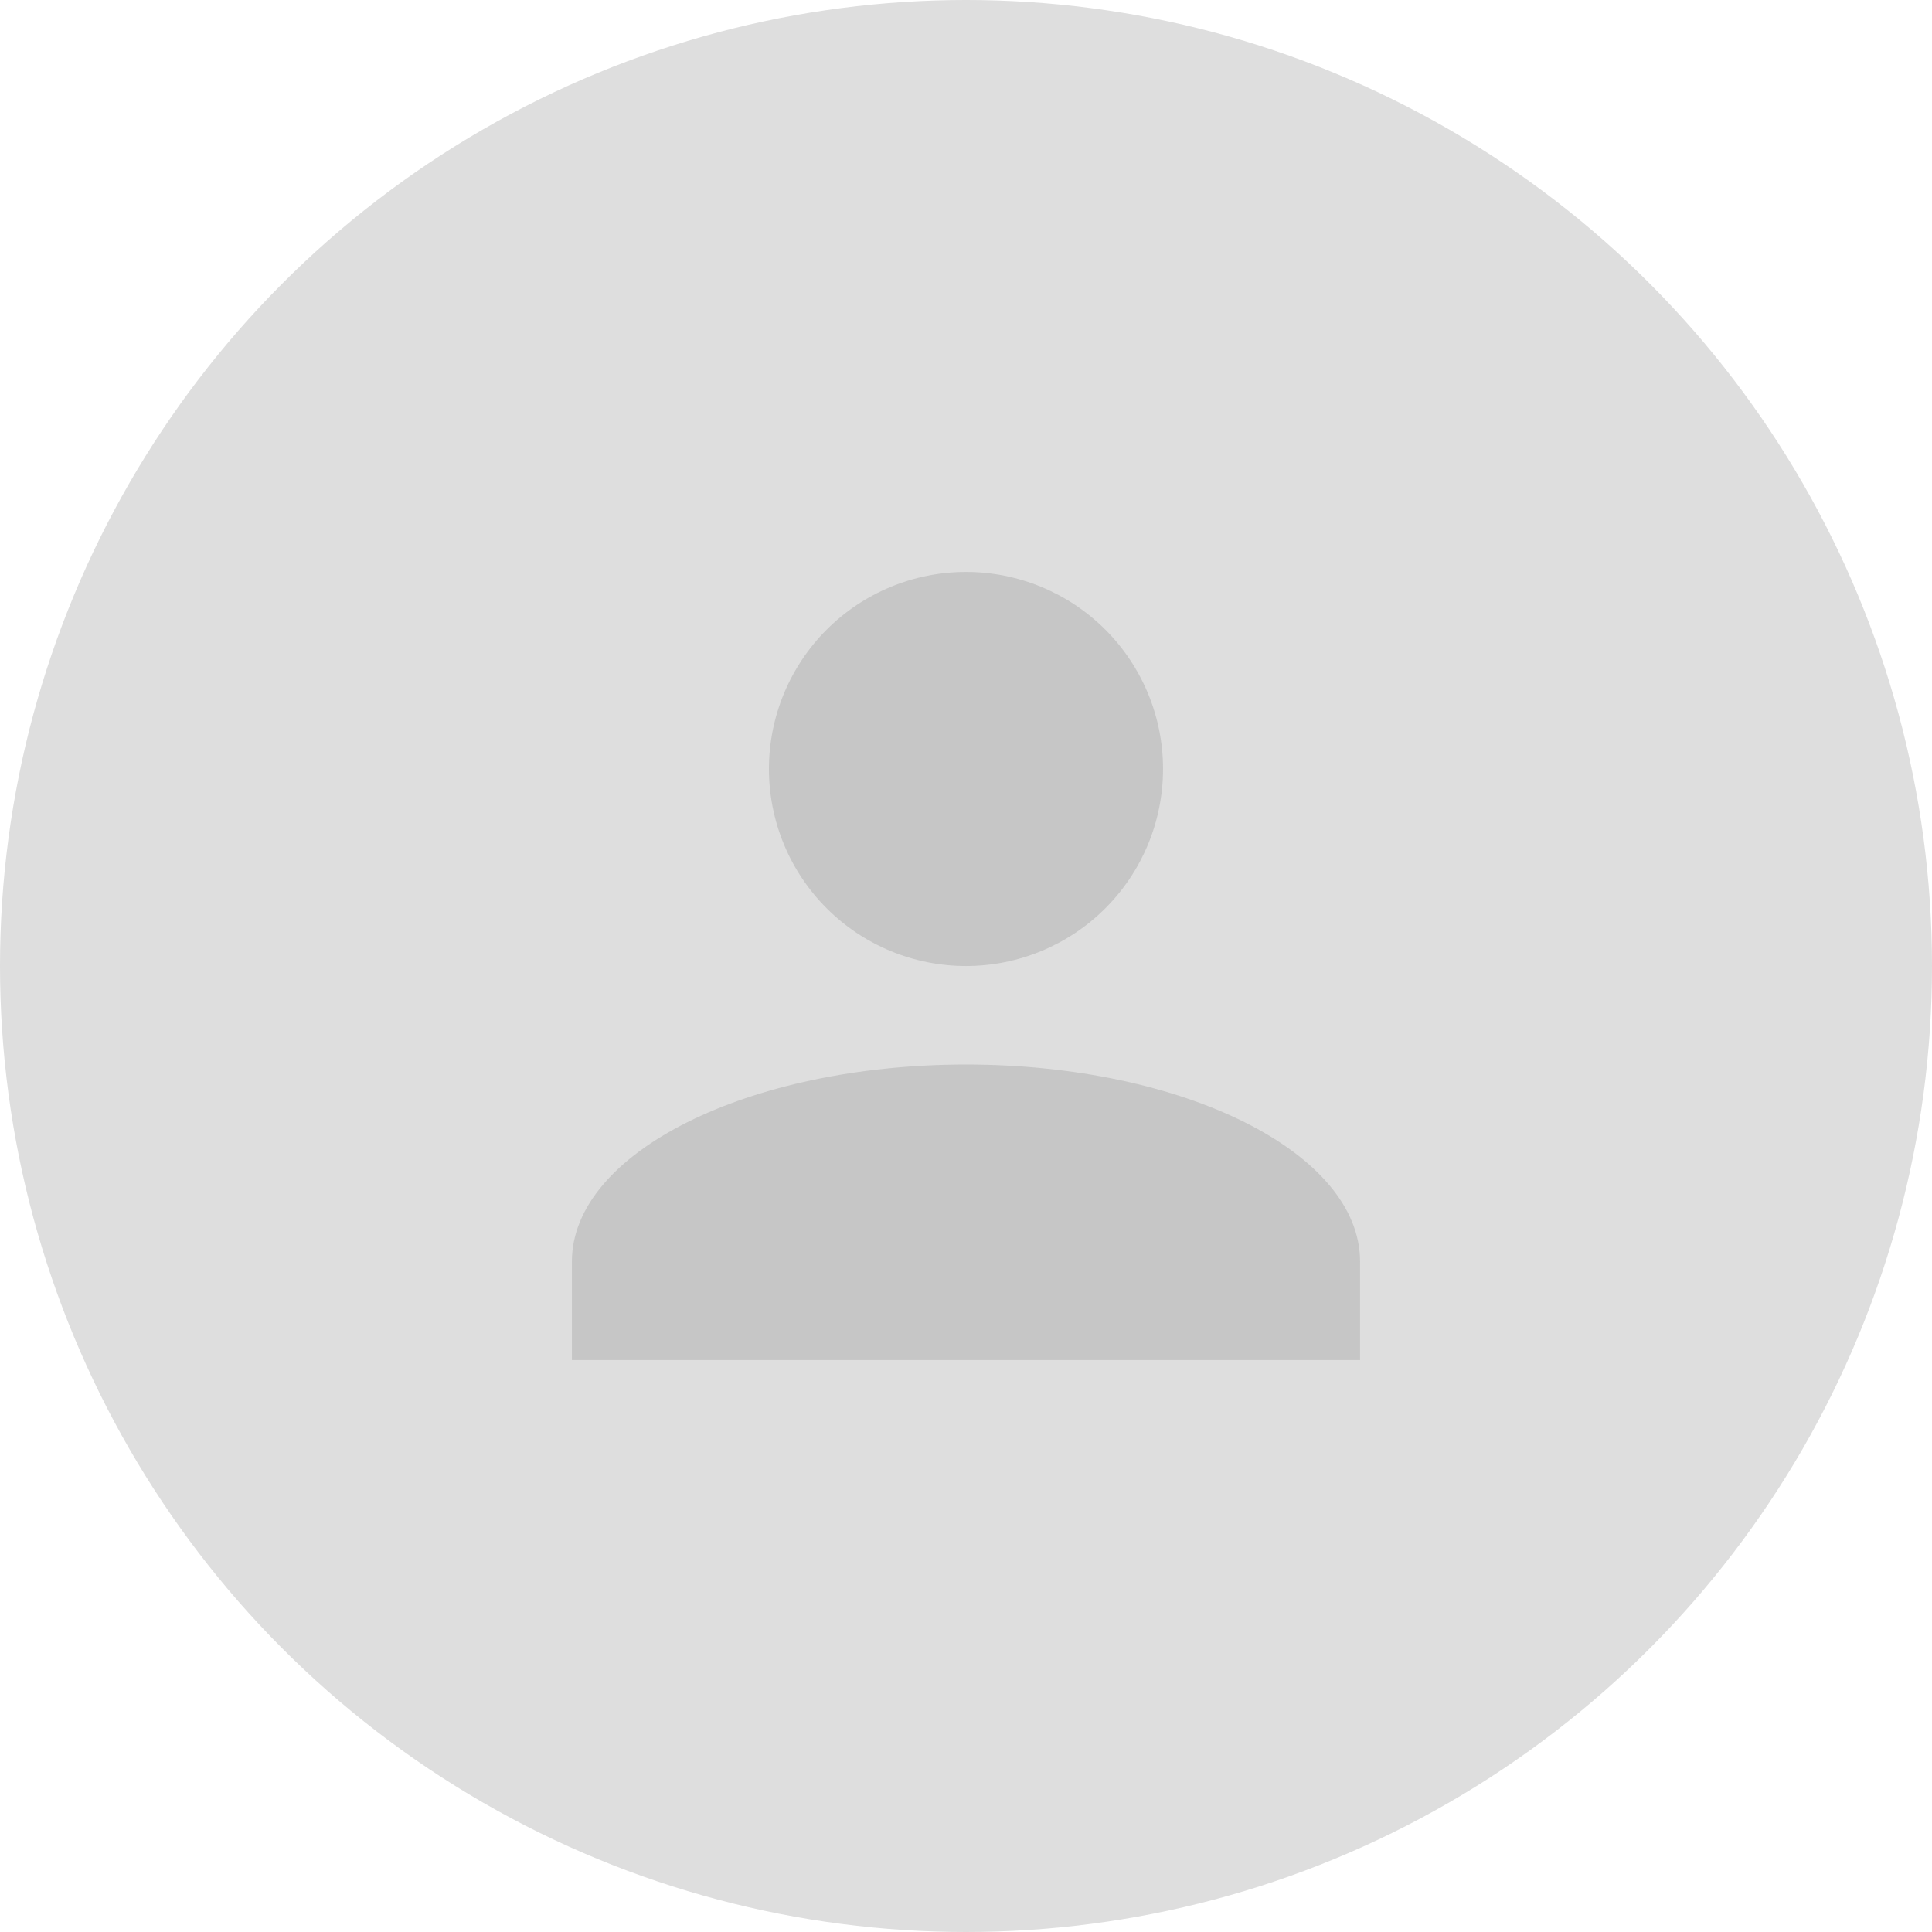
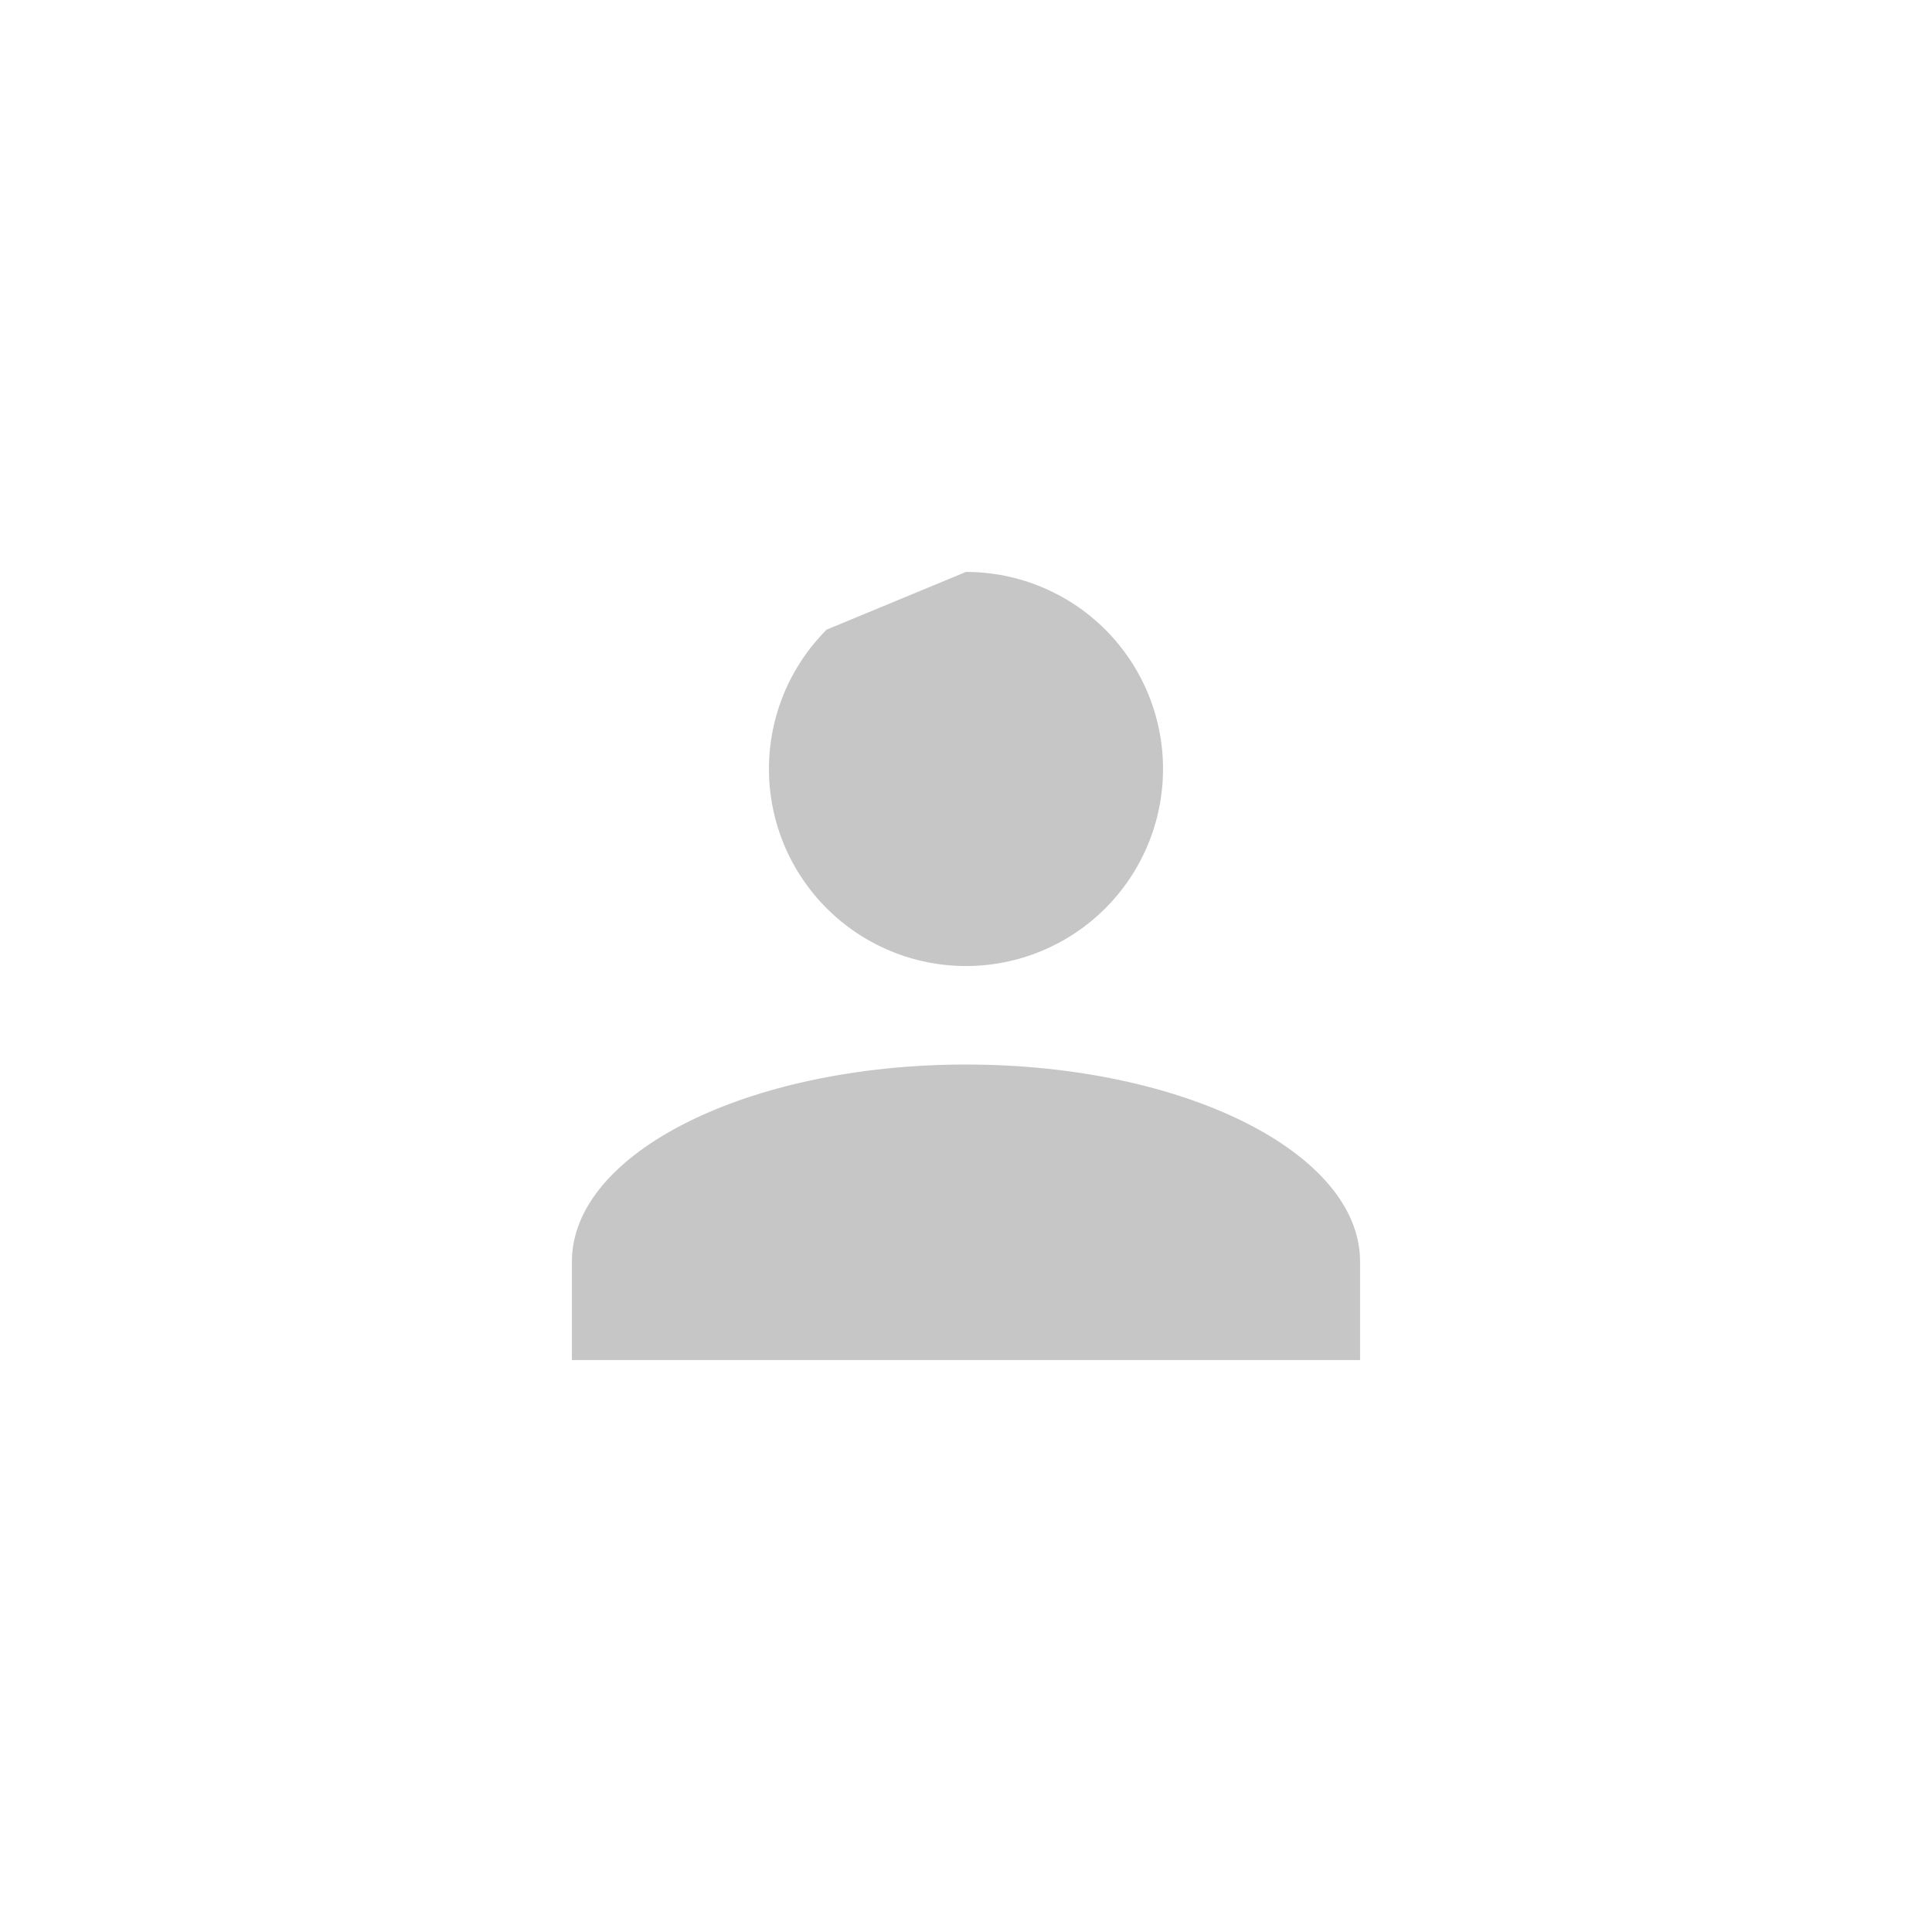
<svg xmlns="http://www.w3.org/2000/svg" width="67" height="67" viewBox="0 0 67 67" fill="none">
-   <circle cx="33.5" cy="33.5" r="33.5" fill="#DEDEDE" />
-   <path d="M33.5 19.834C35.312 19.834 37.05 20.554 38.332 21.835C39.613 23.117 40.333 24.855 40.333 26.667C40.333 28.48 39.613 30.218 38.332 31.499C37.05 32.781 35.312 33.501 33.5 33.501C31.687 33.501 29.949 32.781 28.668 31.499C27.386 30.218 26.666 28.48 26.666 26.667C26.666 24.855 27.386 23.117 28.668 21.835C29.949 20.554 31.687 19.834 33.5 19.834ZM33.5 36.917C41.05 36.917 47.166 39.975 47.166 43.751V47.167H19.833V43.751C19.833 39.975 25.949 36.917 33.5 36.917Z" fill="#C6C6C6" />
+   <path d="M33.5 19.834C35.312 19.834 37.05 20.554 38.332 21.835C39.613 23.117 40.333 24.855 40.333 26.667C40.333 28.48 39.613 30.218 38.332 31.499C37.05 32.781 35.312 33.501 33.5 33.501C31.687 33.501 29.949 32.781 28.668 31.499C27.386 30.218 26.666 28.48 26.666 26.667C26.666 24.855 27.386 23.117 28.668 21.835ZM33.5 36.917C41.05 36.917 47.166 39.975 47.166 43.751V47.167H19.833V43.751C19.833 39.975 25.949 36.917 33.5 36.917Z" fill="#C6C6C6" />
</svg>